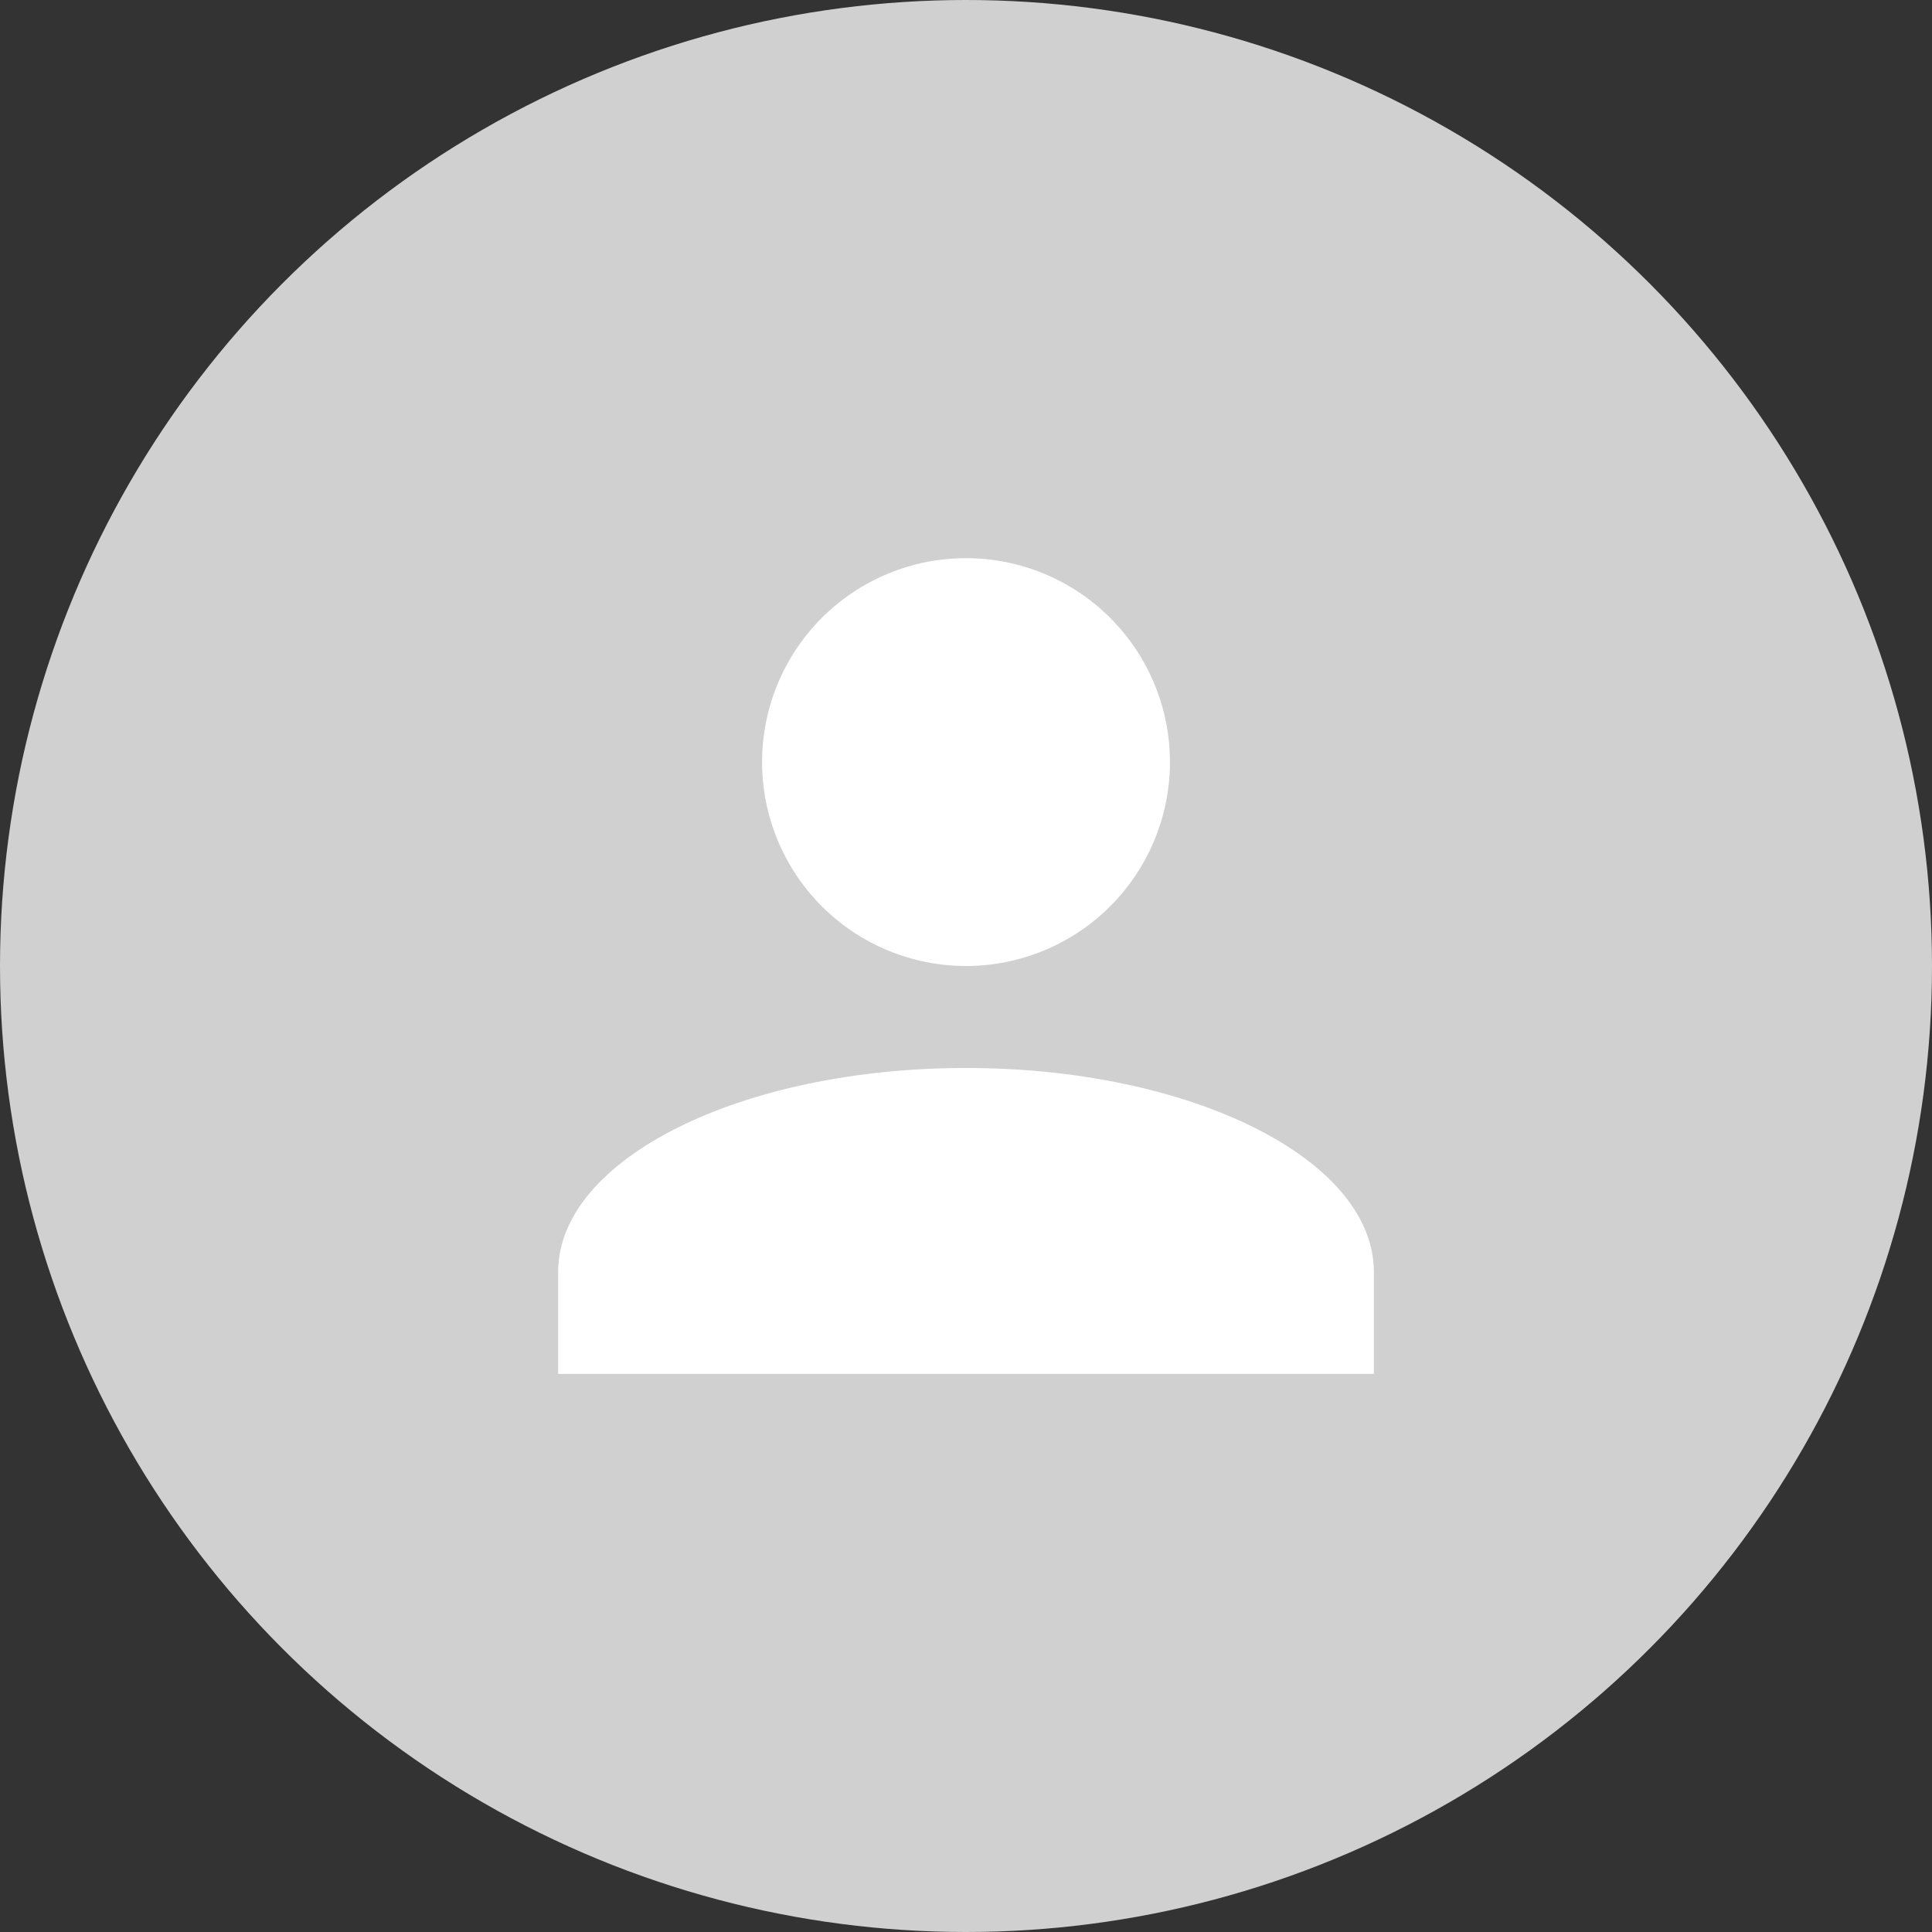
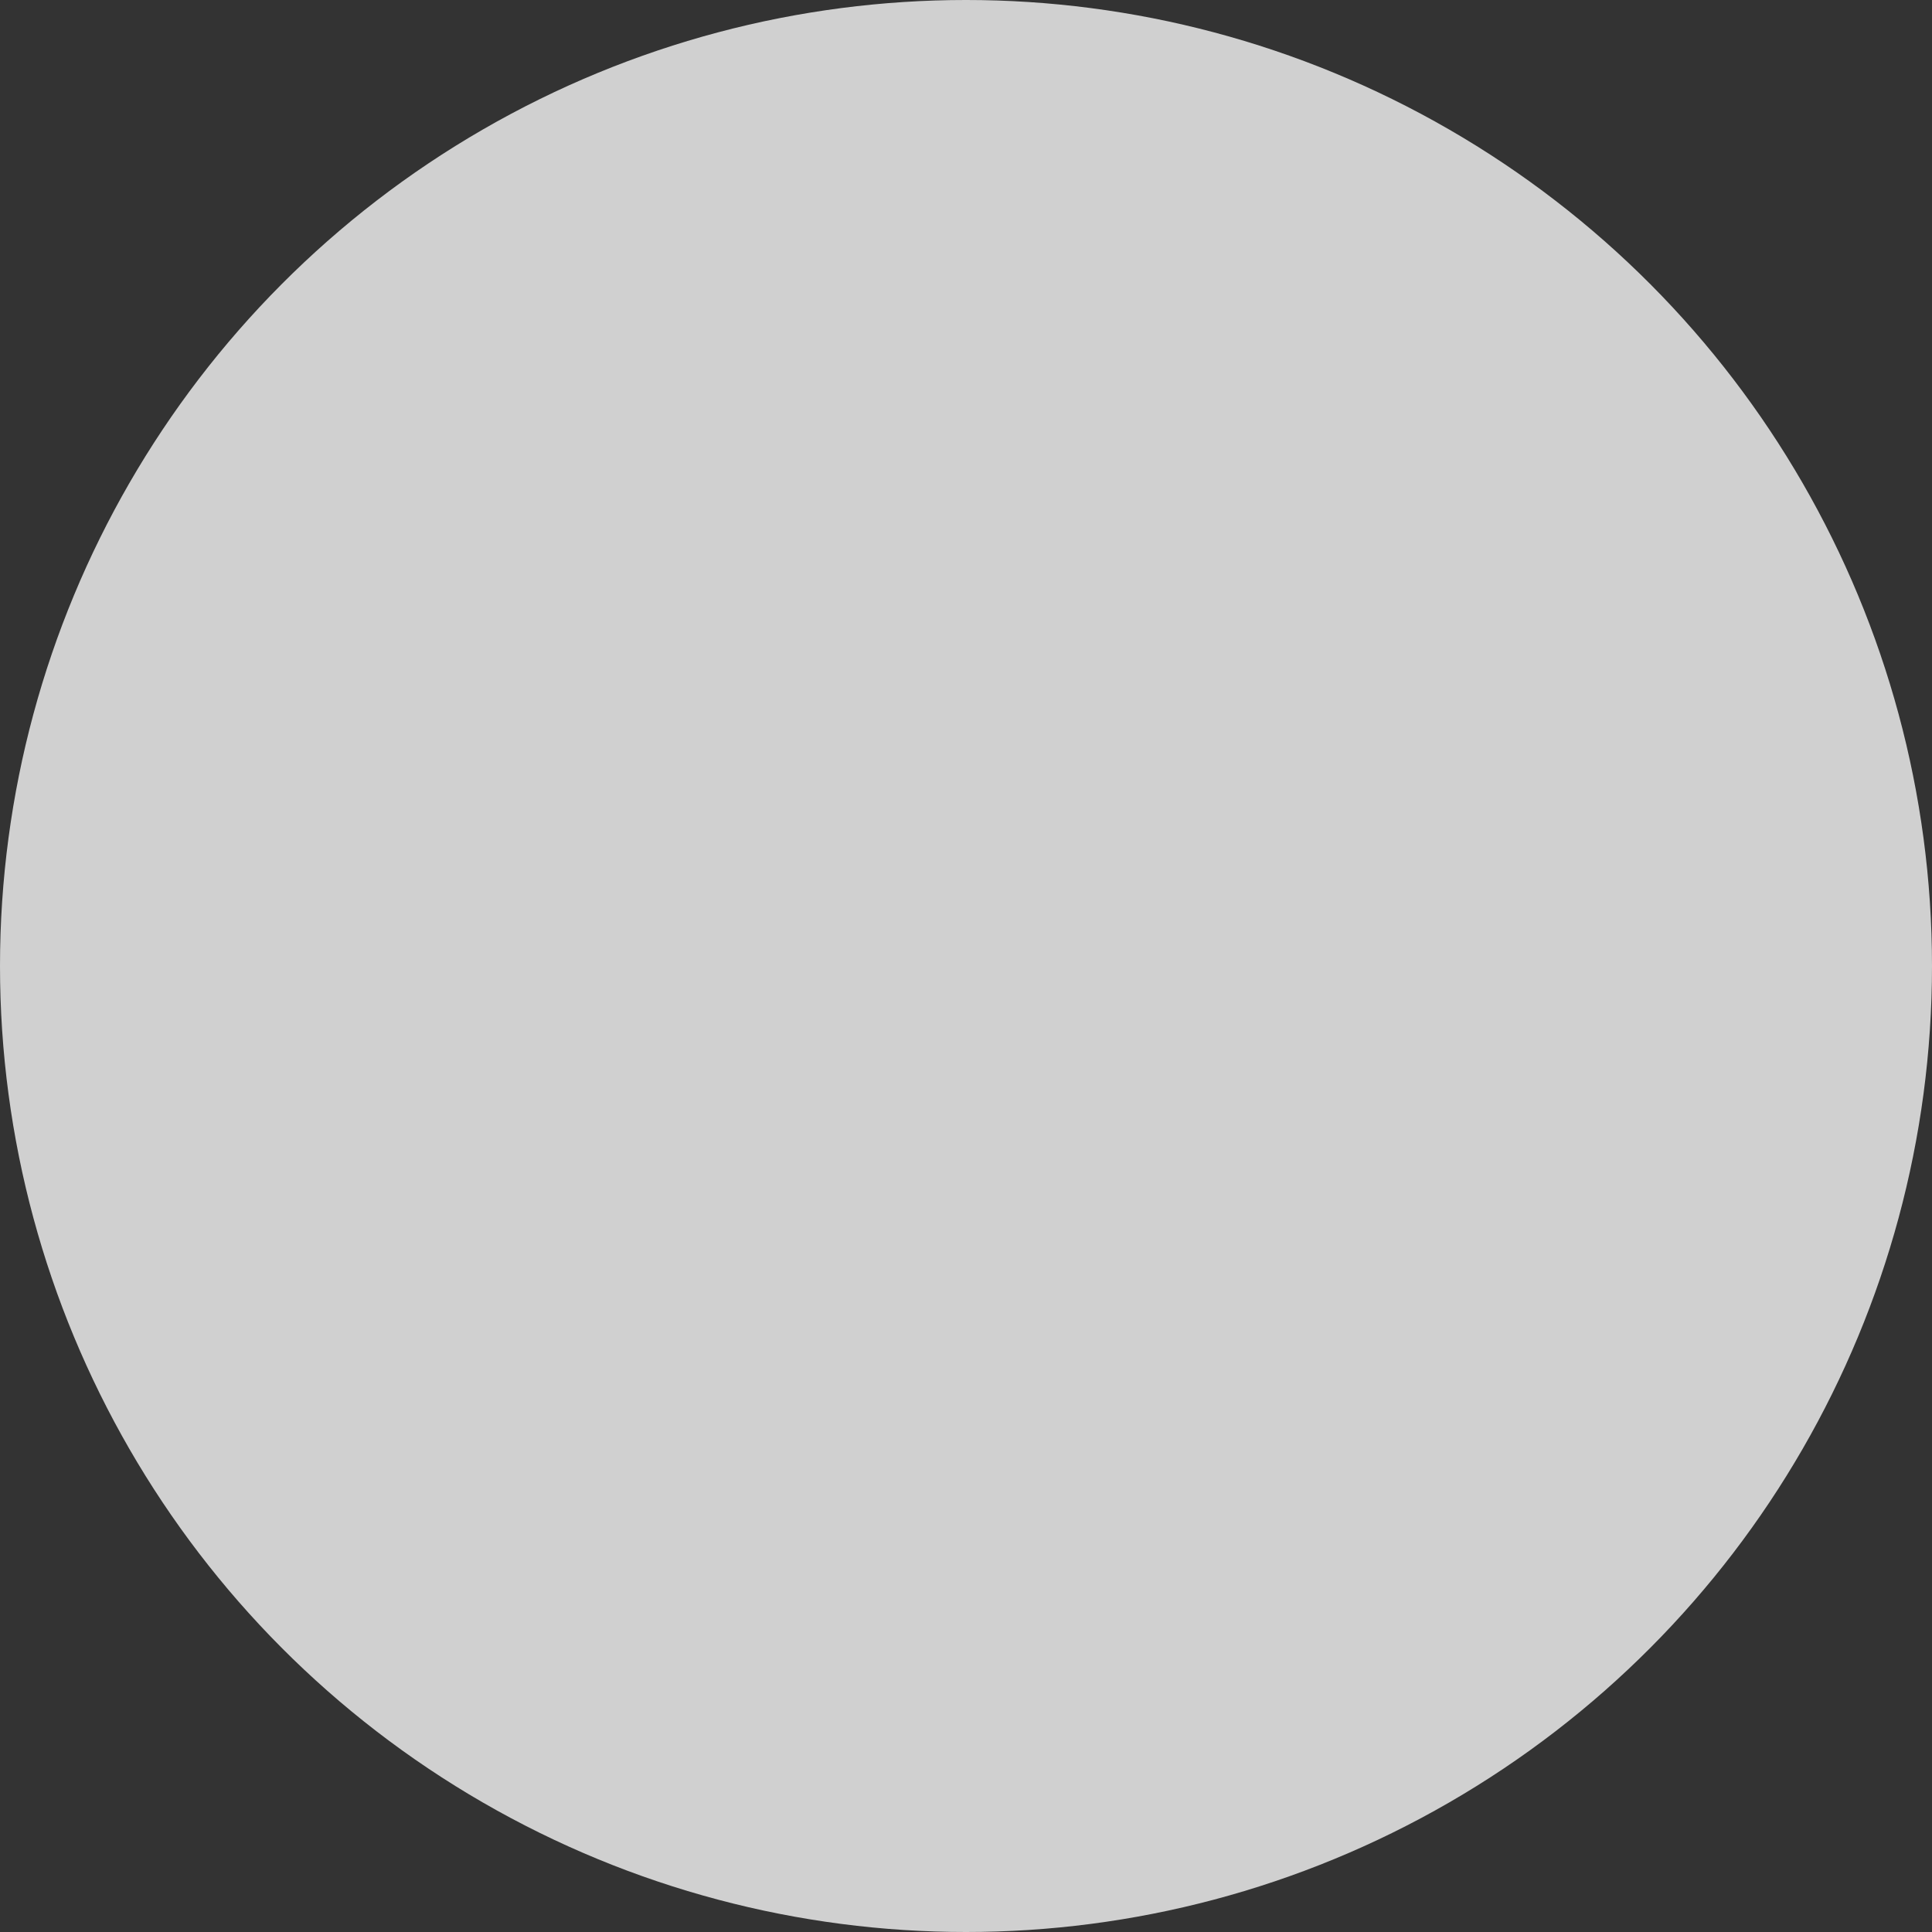
<svg xmlns="http://www.w3.org/2000/svg" width="60" height="60" viewBox="0 0 60 60" fill="none">
  <rect x="0" y="0" width="60" height="60" fill="#333333" stroke="none" />
  <circle cx="30" cy="30" r="30" fill="#D0D0D0" />
-   <path d="M30 17.334C31.68 17.334 33.291 18.001 34.478 19.189C35.666 20.376 36.334 21.987 36.334 23.667C36.334 25.346 35.666 26.957 34.478 28.145C33.291 29.333 31.68 30 30 30C28.32 30 26.71 29.333 25.522 28.145C24.334 26.957 23.667 25.346 23.667 23.667C23.667 21.987 24.334 20.376 25.522 19.189C26.71 18.001 28.32 17.334 30 17.334ZM30 33.167C36.998 33.167 42.667 36.001 42.667 39.5V42.667H17.334V39.5C17.334 36.001 23.002 33.167 30 33.167Z" fill="white" />
</svg>